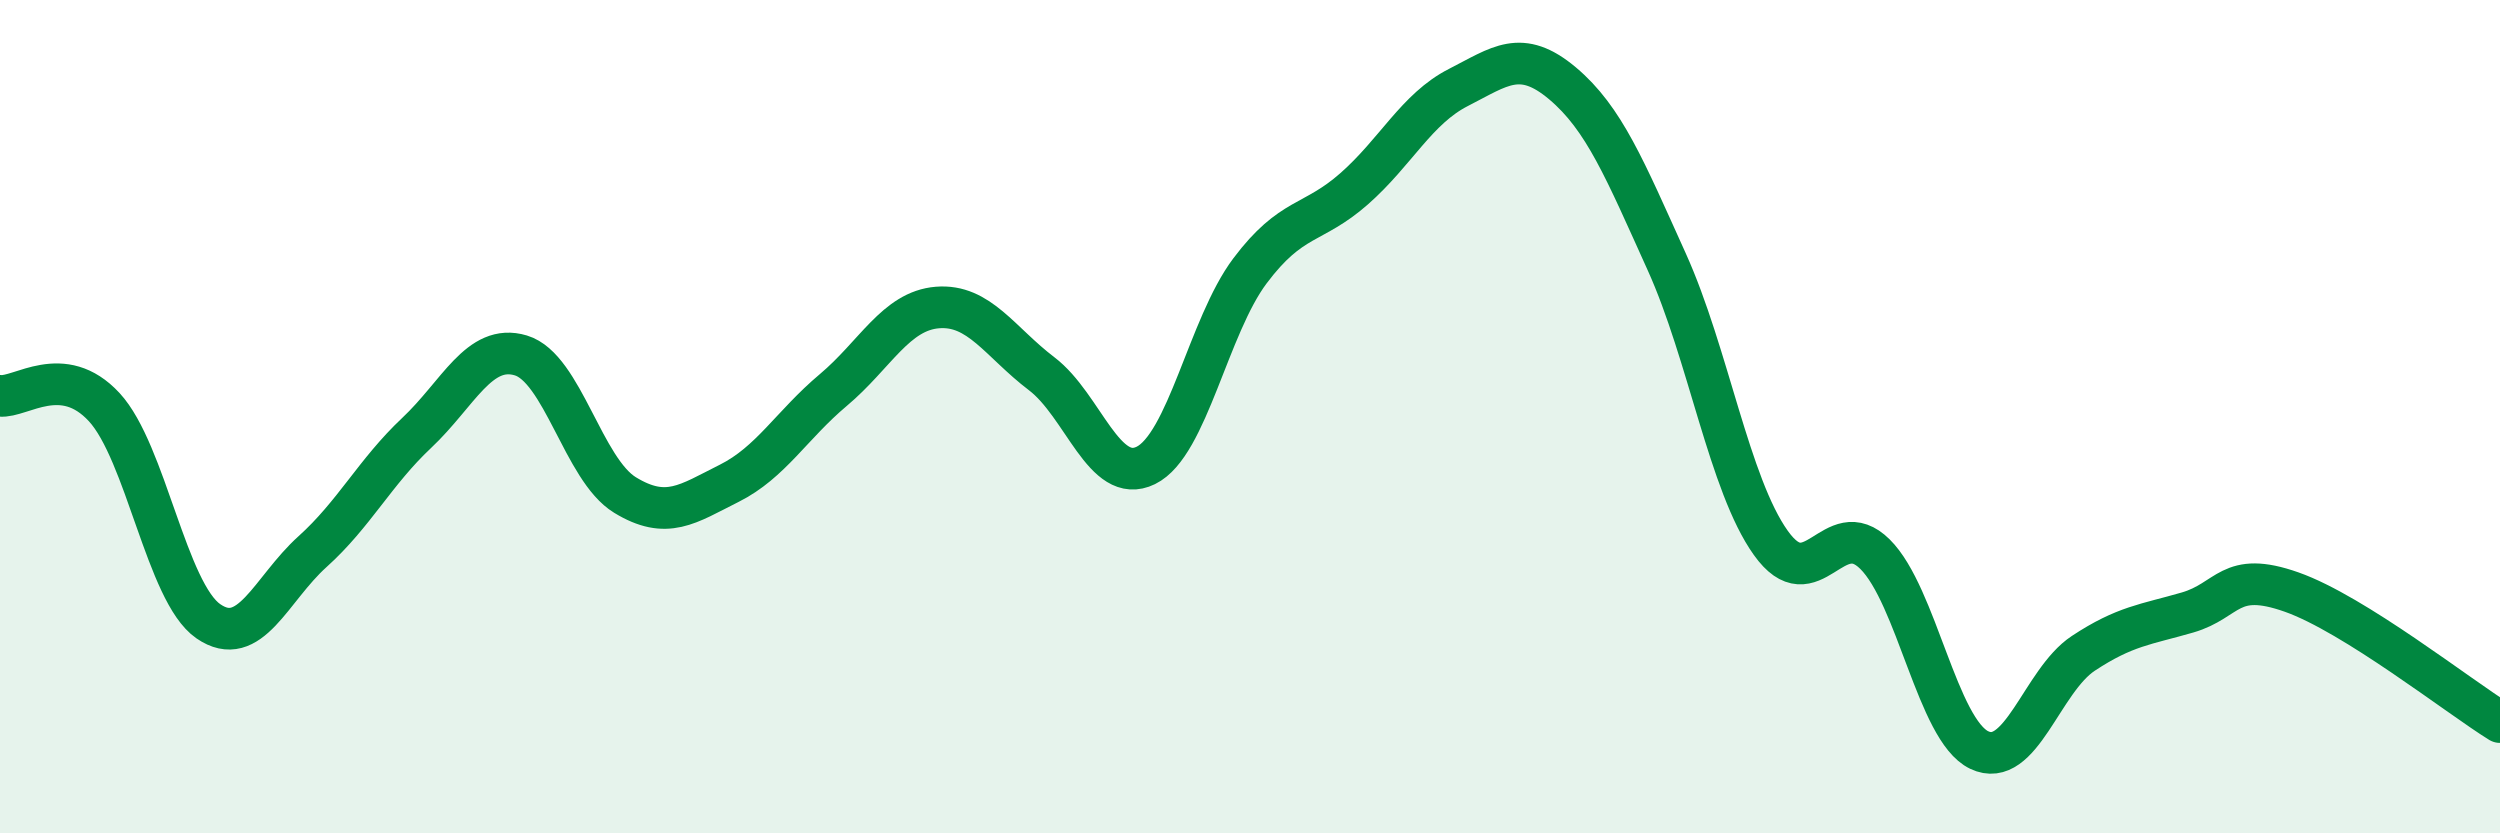
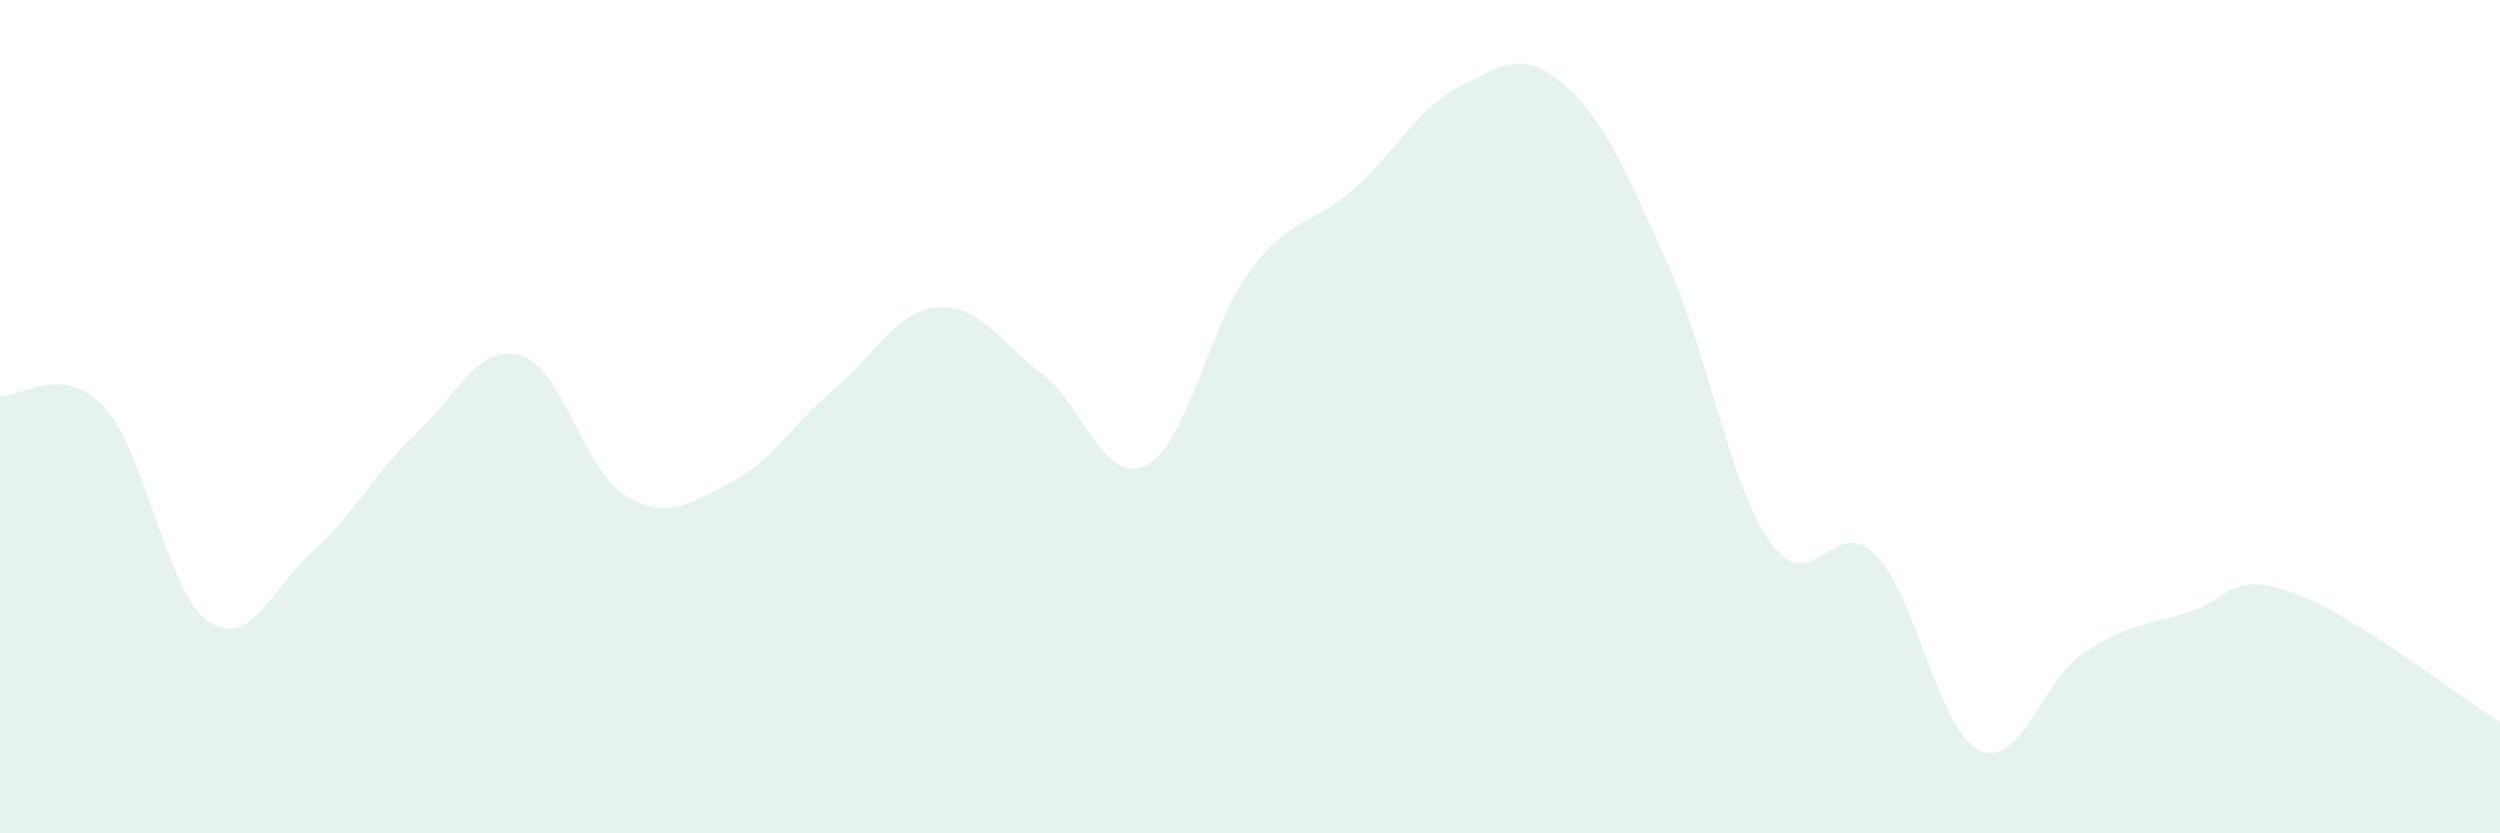
<svg xmlns="http://www.w3.org/2000/svg" width="60" height="20" viewBox="0 0 60 20">
  <path d="M 0,9.5 C 0.5,9.55 1.5,8.69 2.5,9.77 C 3.5,10.85 4,14.22 5,14.91 C 6,15.6 6.5,14.14 7.5,13.24 C 8.5,12.34 9,11.33 10,10.39 C 11,9.45 11.5,8.23 12.5,8.53 C 13.5,8.83 14,11.27 15,11.88 C 16,12.49 16.5,12.1 17.5,11.6 C 18.5,11.1 19,10.2 20,9.36 C 21,8.52 21.5,7.46 22.5,7.38 C 23.5,7.3 24,8.21 25,8.97 C 26,9.73 26.5,11.66 27.5,11.17 C 28.5,10.68 29,7.83 30,6.5 C 31,5.17 31.5,5.41 32.5,4.53 C 33.5,3.65 34,2.61 35,2.1 C 36,1.59 36.5,1.16 37.5,2 C 38.5,2.84 39,4.07 40,6.28 C 41,8.49 41.5,11.63 42.5,13.03 C 43.5,14.43 44,12.31 45,13.3 C 46,14.29 46.5,17.52 47.5,18 C 48.5,18.48 49,16.34 50,15.68 C 51,15.02 51.5,14.99 52.5,14.7 C 53.5,14.41 53.5,13.68 55,14.21 C 56.5,14.74 59,16.71 60,17.33L60 20L0 20Z" fill="#008740" opacity="0.1" stroke-linecap="round" stroke-linejoin="round" />
-   <path d="M 0,9.5 C 0.5,9.55 1.5,8.69 2.5,9.77 C 3.5,10.85 4,14.22 5,14.91 C 6,15.6 6.5,14.14 7.5,13.24 C 8.5,12.34 9,11.33 10,10.39 C 11,9.45 11.5,8.23 12.5,8.53 C 13.5,8.83 14,11.27 15,11.88 C 16,12.49 16.5,12.1 17.5,11.6 C 18.5,11.1 19,10.2 20,9.36 C 21,8.52 21.5,7.46 22.5,7.38 C 23.5,7.3 24,8.21 25,8.97 C 26,9.73 26.5,11.66 27.5,11.17 C 28.5,10.68 29,7.83 30,6.5 C 31,5.17 31.5,5.41 32.5,4.53 C 33.5,3.65 34,2.61 35,2.1 C 36,1.59 36.5,1.16 37.5,2 C 38.5,2.84 39,4.07 40,6.28 C 41,8.49 41.5,11.63 42.5,13.03 C 43.5,14.43 44,12.31 45,13.3 C 46,14.29 46.5,17.52 47.5,18 C 48.5,18.48 49,16.34 50,15.68 C 51,15.02 51.5,14.99 52.5,14.7 C 53.5,14.41 53.5,13.68 55,14.21 C 56.5,14.74 59,16.71 60,17.33" stroke="#008740" stroke-width="1" fill="none" stroke-linecap="round" stroke-linejoin="round" />
</svg>